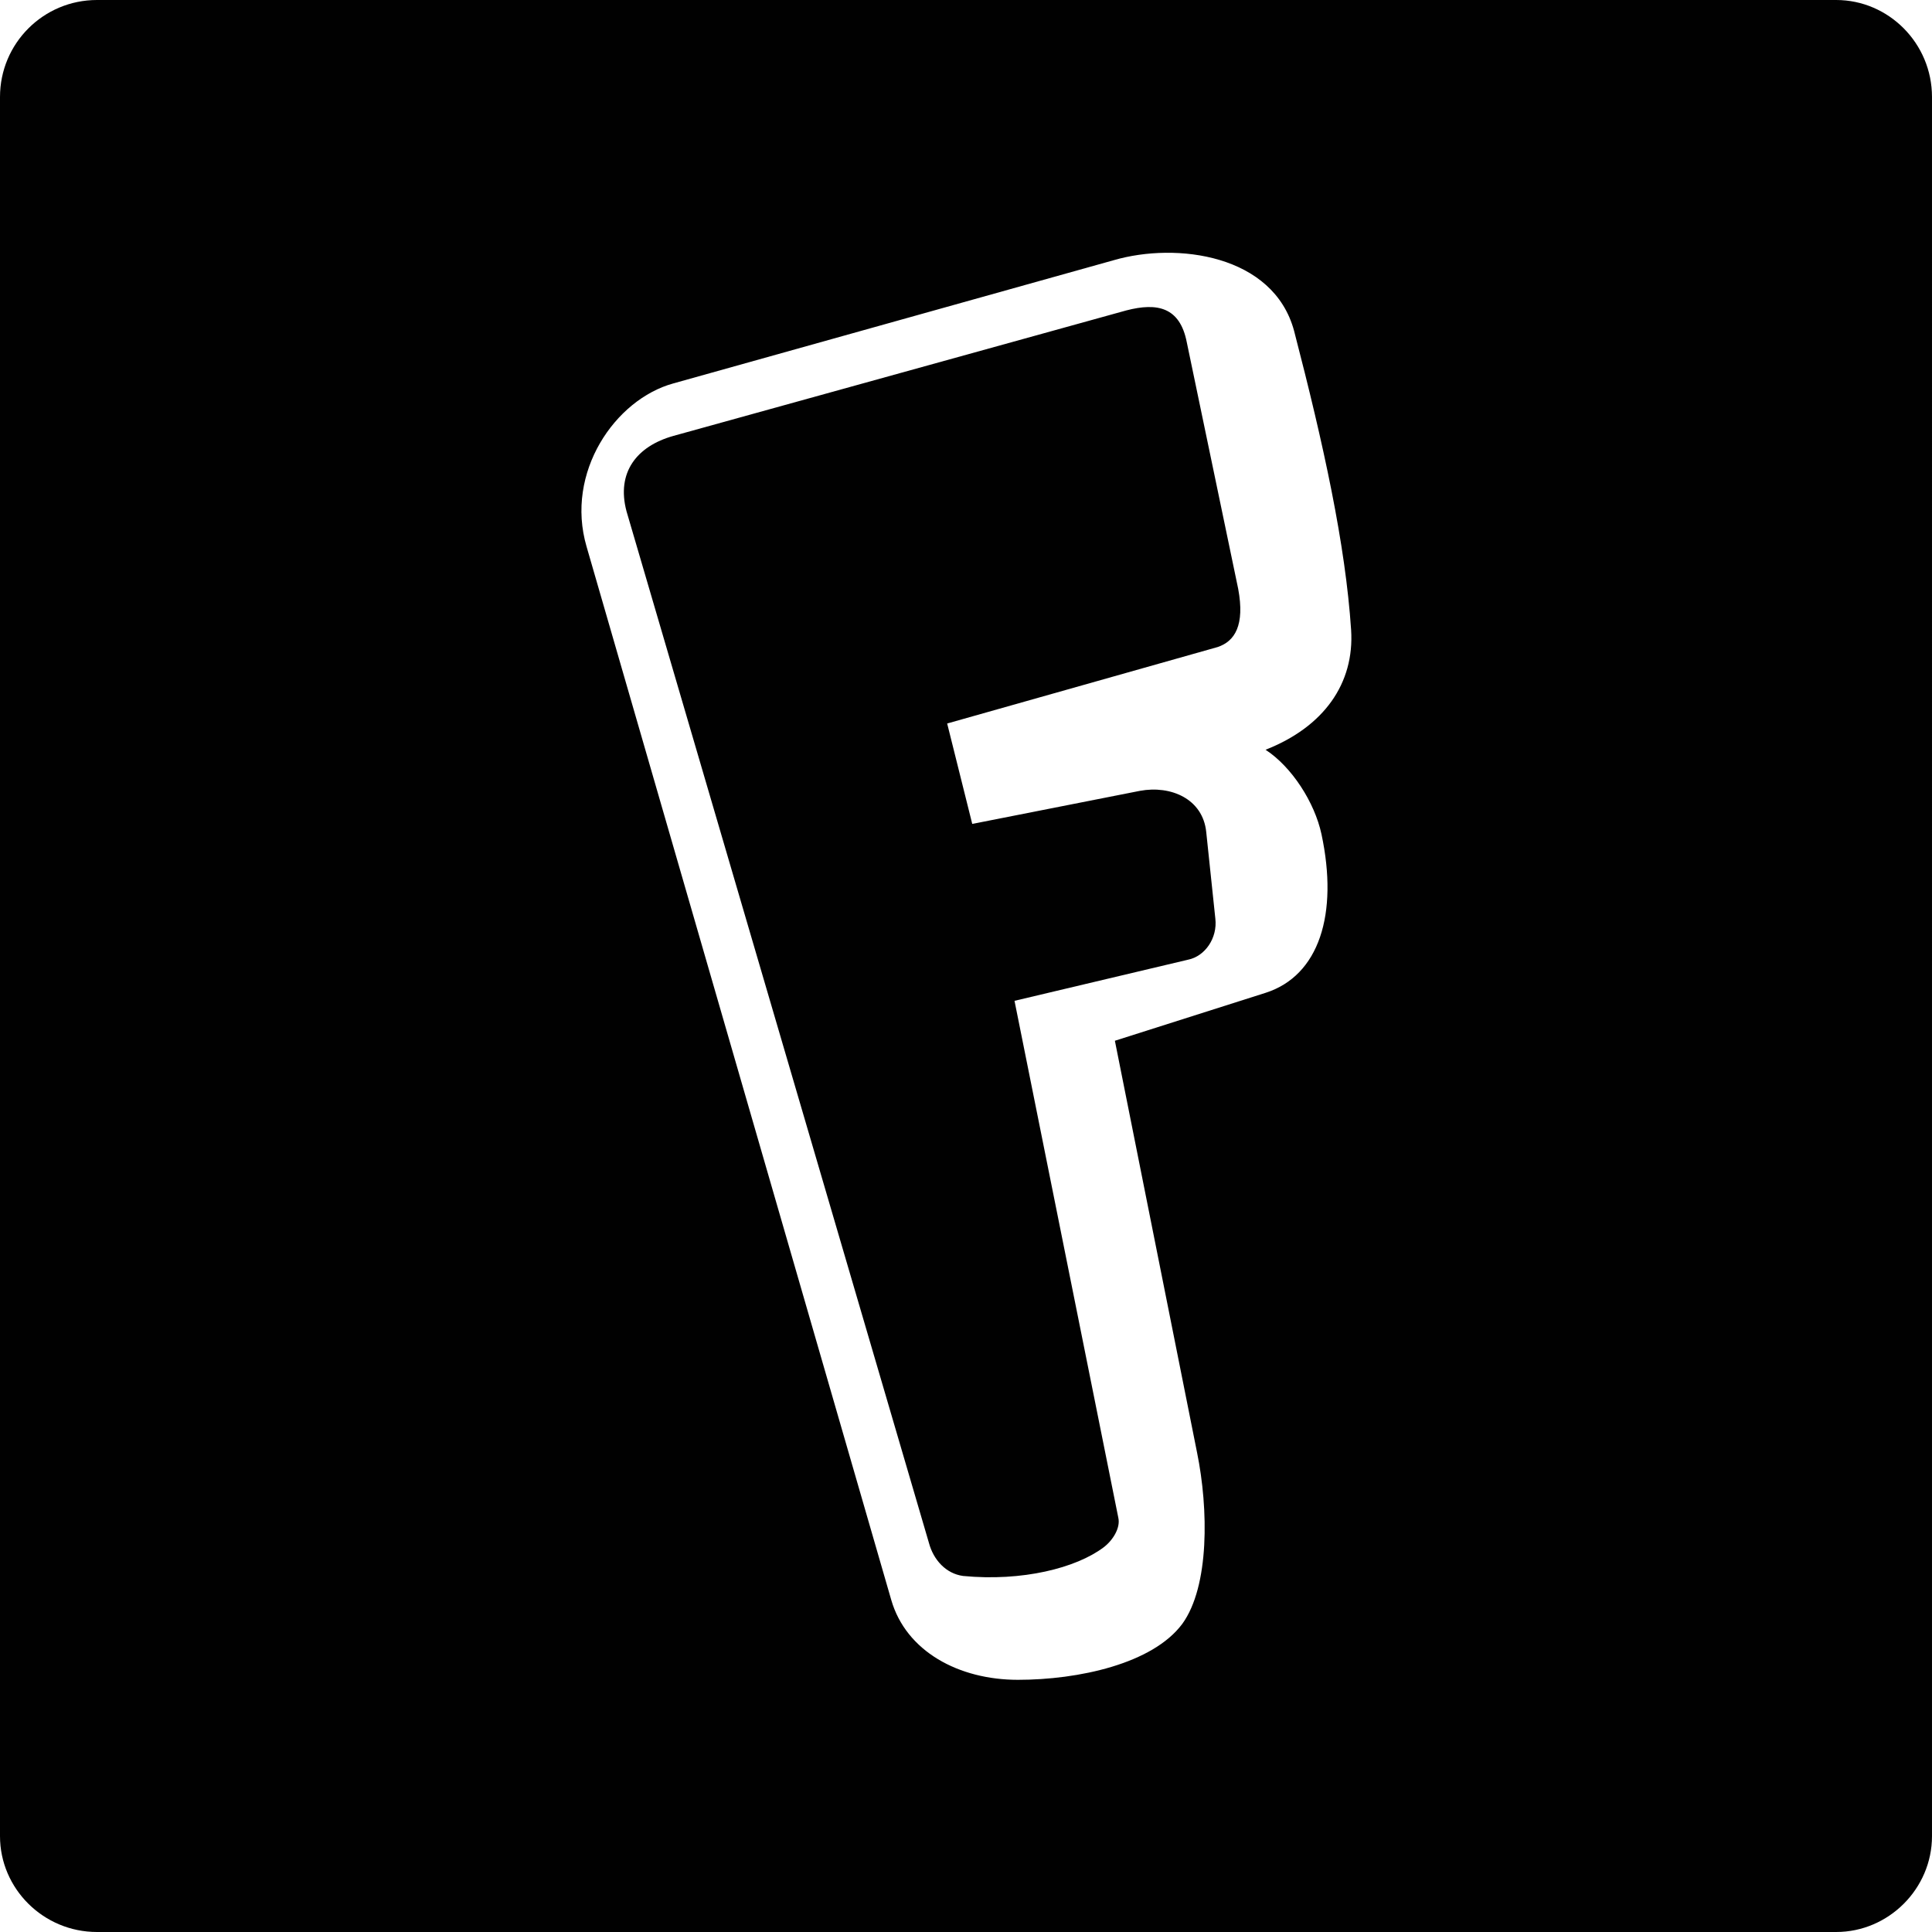
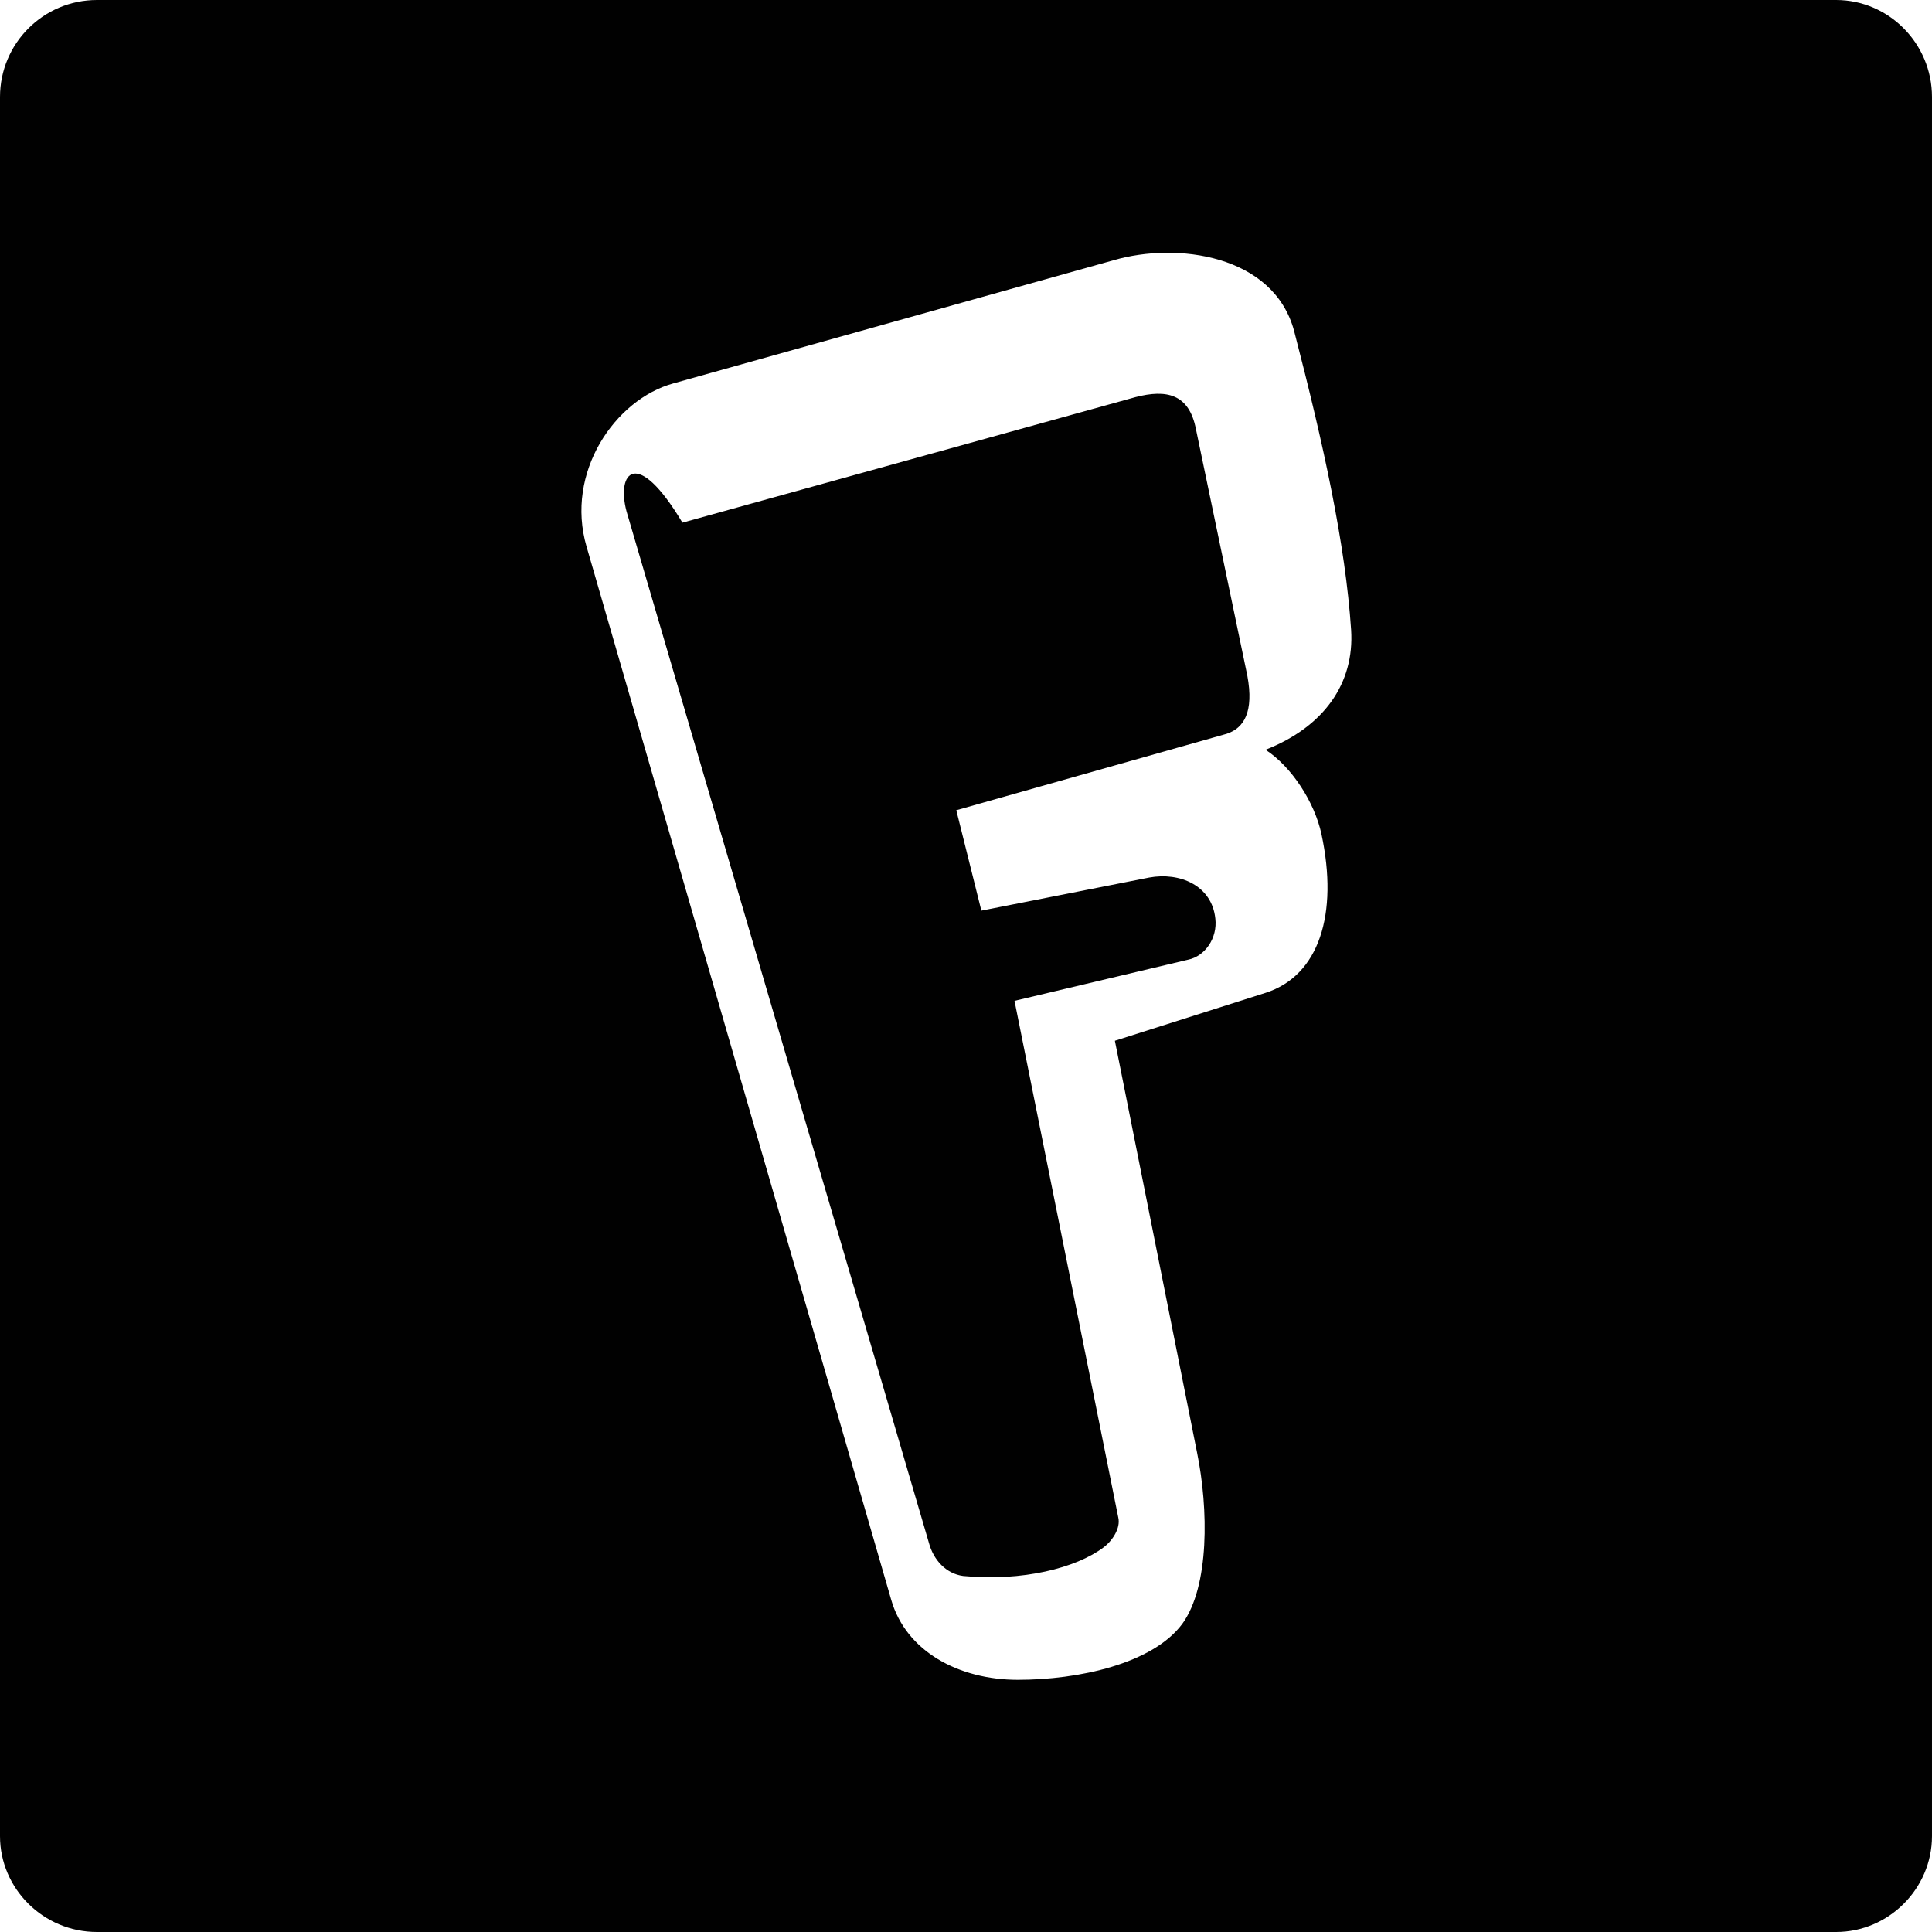
<svg xmlns="http://www.w3.org/2000/svg" enable-background="new 0 0 512 512" height="512px" id="Layer_1" version="1.1" viewBox="0 0 512 512" width="512px" xml:space="preserve">
  <g>
-     <path clip-rule="evenodd" d="M236.189,423.993L155.448,144.86   c-5.746-19.656,7.554-39.012,22.983-43.249L295.167,68.95c16.638-4.836,42.329-1.509,47.785,18.751   c7.854,30.243,13.601,56.554,15.108,79.238c0.91,14.209-7.254,25.701-22.673,31.752c6.944,4.537,13.001,13.91,14.819,22.379   c4.526,21.169-0.62,37.503-14.819,42.04l-39.932,12.7l21.785,109.171c3.018,14.819,3.327,35.385-3.928,45.368   c-7.874,10.582-27.53,14.818-43.548,14.818C254.026,445.168,240.116,437.604,236.189,423.993L236.189,423.993z M166.03,135.487   l80.142,273.388c1.209,4.536,4.537,8.164,9.063,8.773c15.729,1.509,29.948-2.119,37.203-7.564c2.418-1.809,4.547-5.137,3.927-7.864   l-27.51-136.991l45.967-10.893c4.526-0.904,7.854-5.746,7.255-10.887l-2.418-22.983c-0.909-8.769-9.384-12.396-17.548-10.887   l-44.458,8.769l-6.645-26.611l71.668-20.26c4.547-1.514,7.255-5.751,5.456-15.424l-13.62-65.328   c-1.819-9.373-7.854-10.582-16.019-8.463l-120.063,33.266C168.748,118.245,163.302,125.205,166.03,135.487L166.03,135.487z    M486.599,0H25.701C11.492,0,0,11.492,0,25.707v460.892C0,500.509,11.492,512,25.701,512h460.897   c13.91,0,25.401-11.491,25.401-25.401V25.707C512,11.492,500.509,0,486.599,0L486.599,0z" fill="#010101" fill-rule="evenodd" />
+     <path clip-rule="evenodd" d="M236.189,423.993L155.448,144.86   c-5.746-19.656,7.554-39.012,22.983-43.249L295.167,68.95c16.638-4.836,42.329-1.509,47.785,18.751   c7.854,30.243,13.601,56.554,15.108,79.238c0.91,14.209-7.254,25.701-22.673,31.752c6.944,4.537,13.001,13.91,14.819,22.379   c4.526,21.169-0.62,37.503-14.819,42.04l-39.932,12.7l21.785,109.171c3.018,14.819,3.327,35.385-3.928,45.368   c-7.874,10.582-27.53,14.818-43.548,14.818C254.026,445.168,240.116,437.604,236.189,423.993L236.189,423.993z M166.03,135.487   l80.142,273.388c1.209,4.536,4.537,8.164,9.063,8.773c15.729,1.509,29.948-2.119,37.203-7.564c2.418-1.809,4.547-5.137,3.927-7.864   l-27.51-136.991l45.967-10.893c4.526-0.904,7.854-5.746,7.255-10.887c-0.909-8.769-9.384-12.396-17.548-10.887   l-44.458,8.769l-6.645-26.611l71.668-20.26c4.547-1.514,7.255-5.751,5.456-15.424l-13.62-65.328   c-1.819-9.373-7.854-10.582-16.019-8.463l-120.063,33.266C168.748,118.245,163.302,125.205,166.03,135.487L166.03,135.487z    M486.599,0H25.701C11.492,0,0,11.492,0,25.707v460.892C0,500.509,11.492,512,25.701,512h460.897   c13.91,0,25.401-11.491,25.401-25.401V25.707C512,11.492,500.509,0,486.599,0L486.599,0z" fill="#010101" fill-rule="evenodd" />
  </g>
</svg>